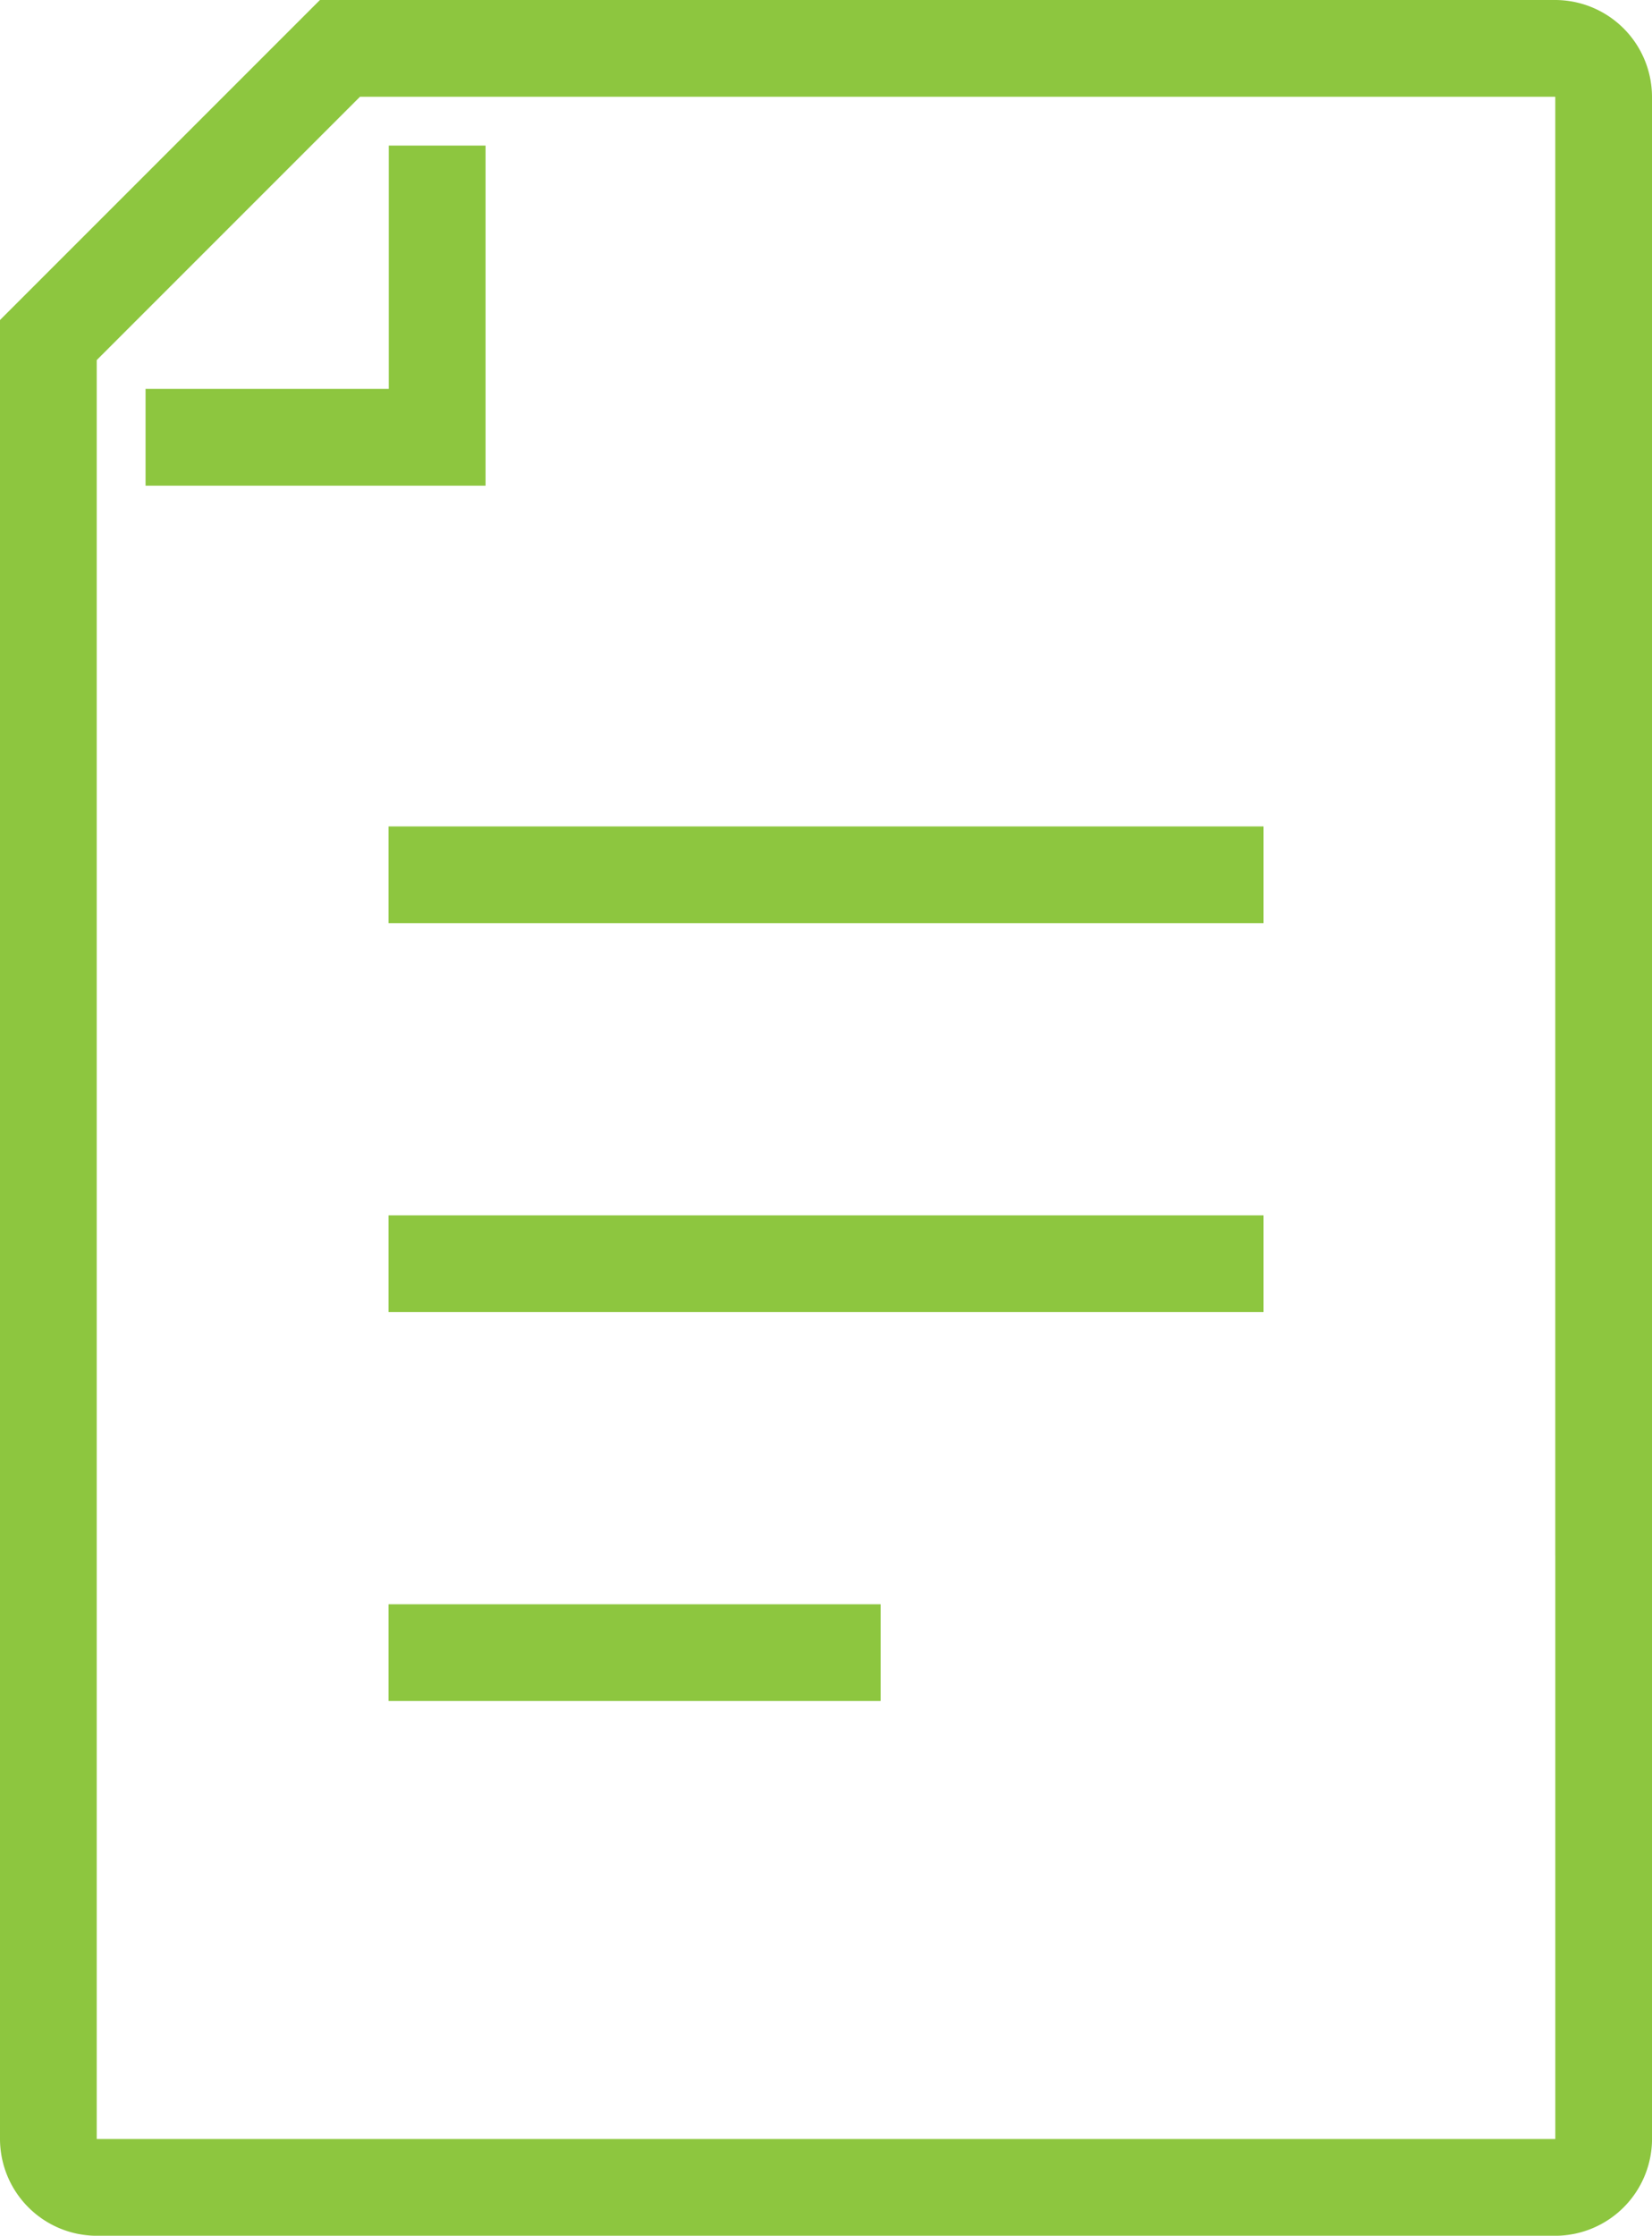
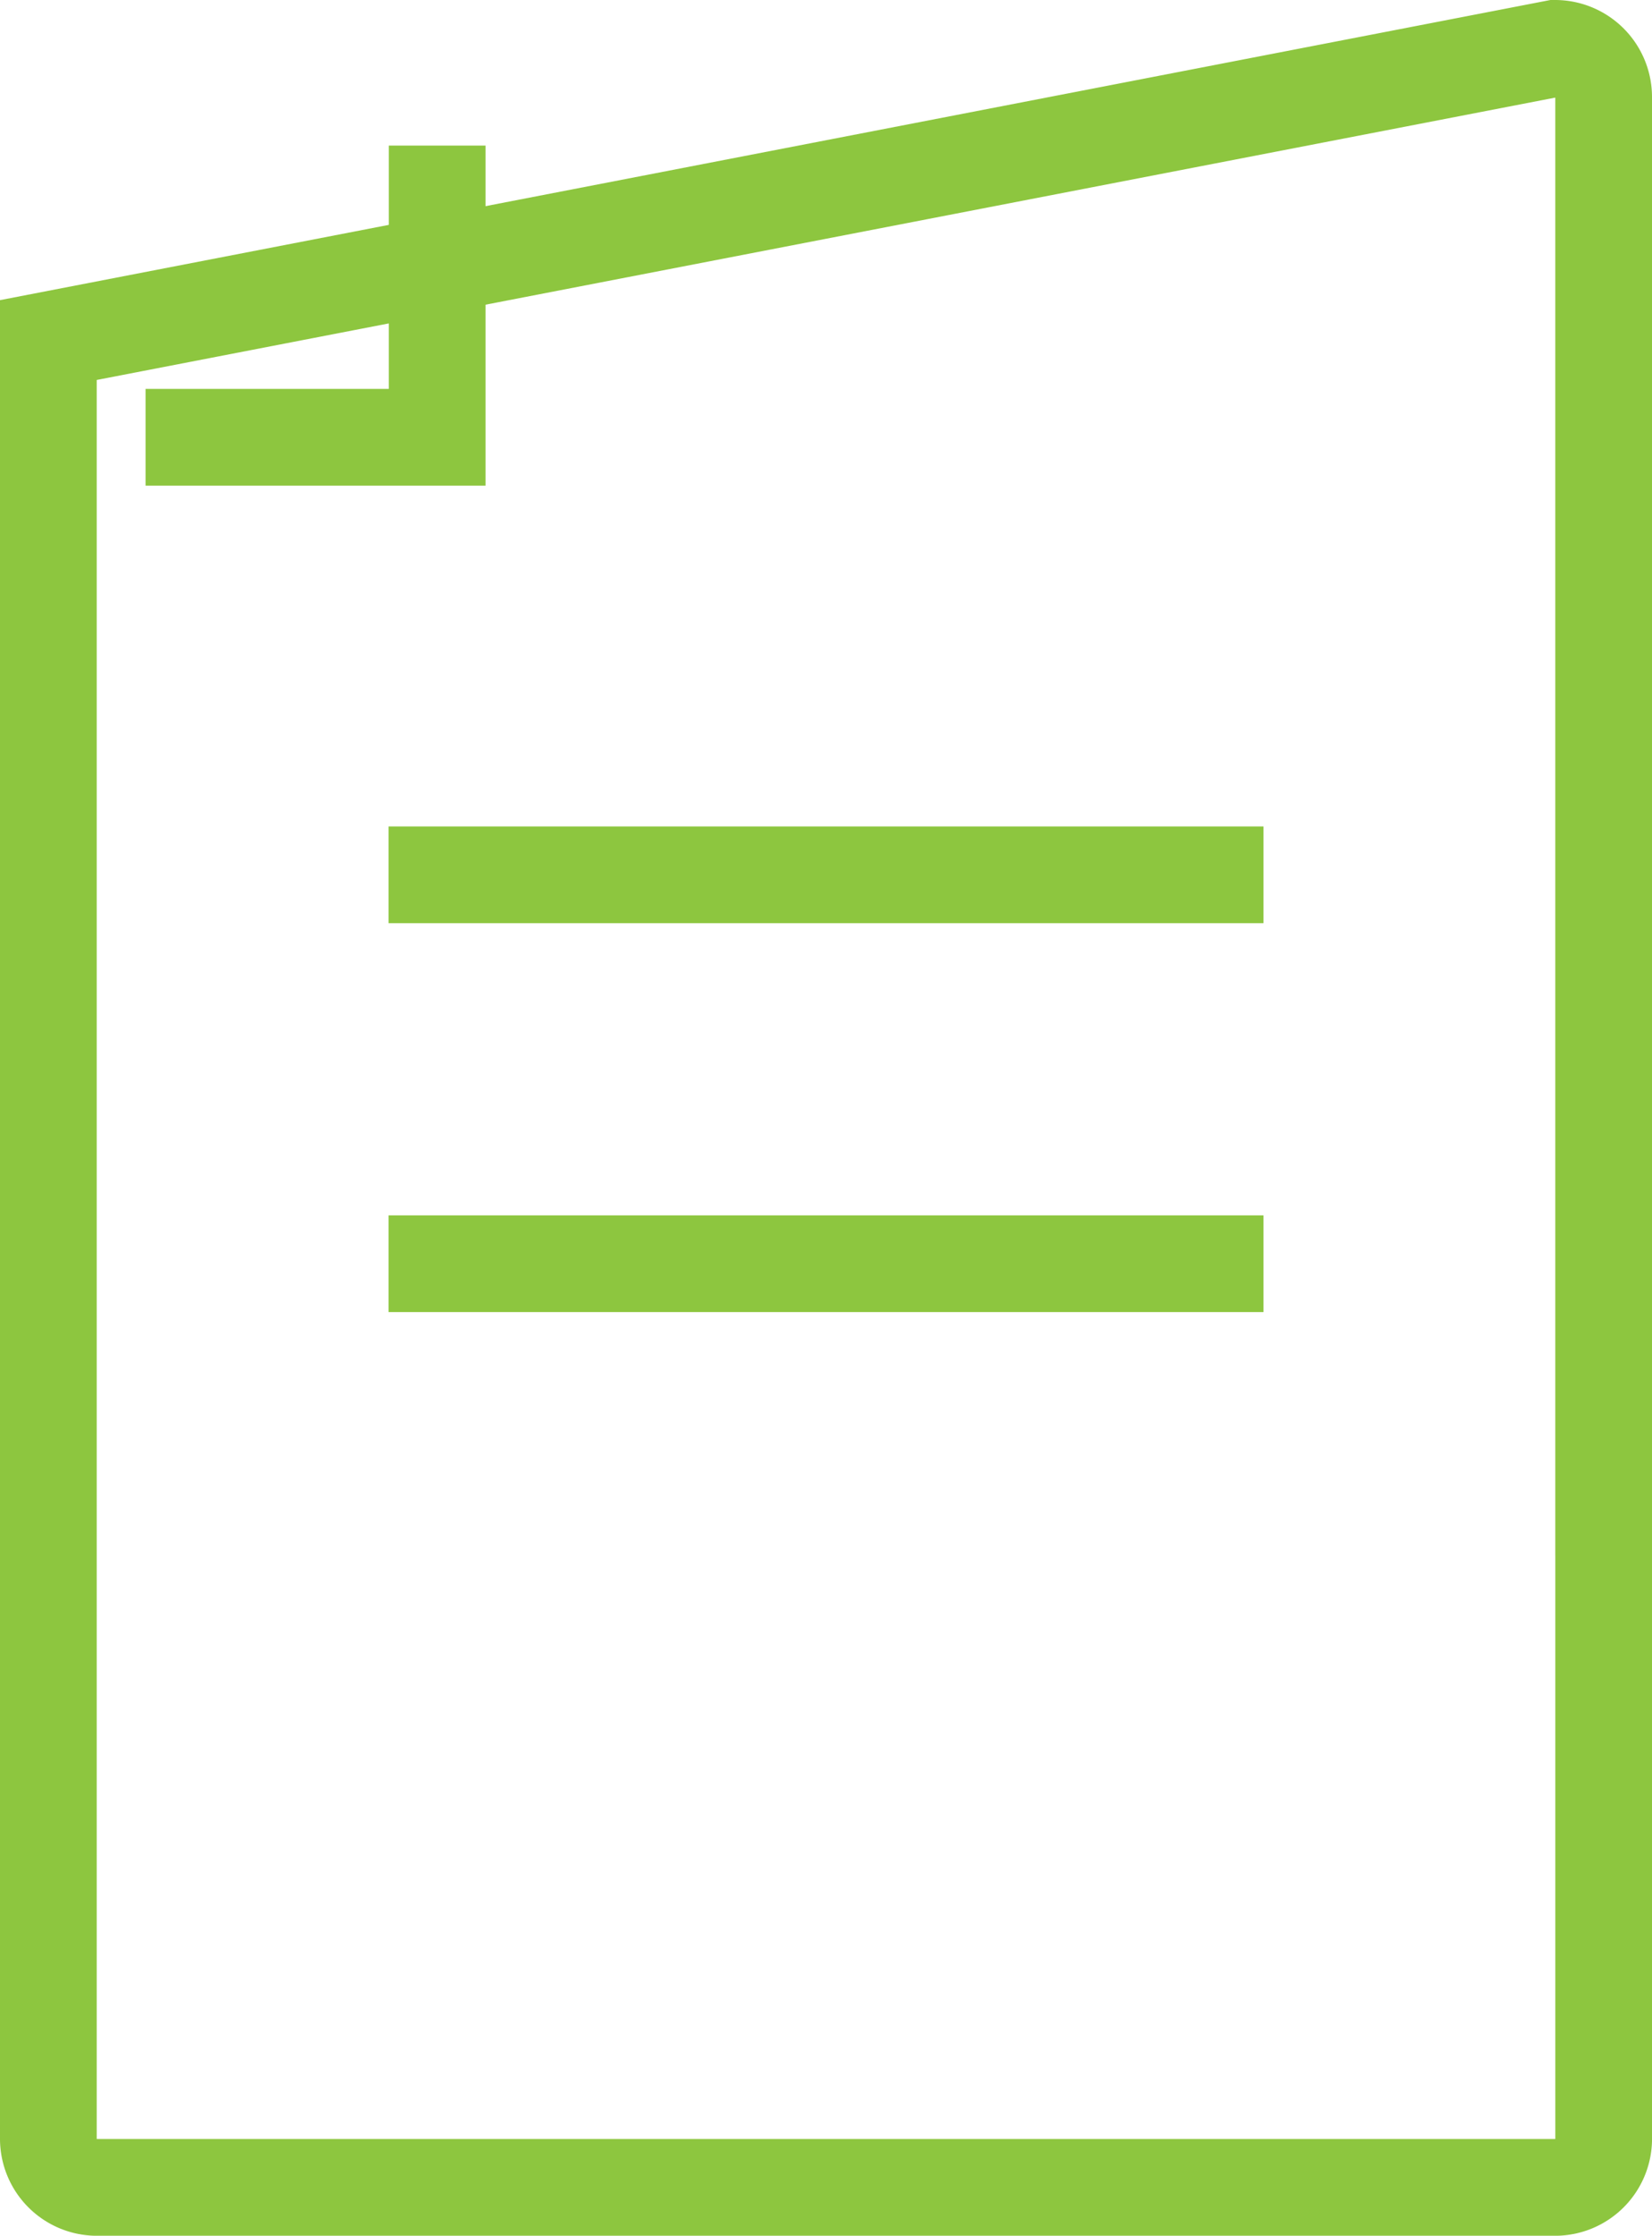
<svg xmlns="http://www.w3.org/2000/svg" width="51.24" height="69.33" viewBox="0 0 51.24 69.33">
  <g transform="translate(-132.5 -288.5)">
-     <path d="M182.24,336.733V291.508A1.508,1.508,0,0,0,180.733,290H143.045L134,299.045v55.778a1.508,1.508,0,0,0,1.508,1.508h45.225a1.508,1.508,0,0,0,1.508-1.508v-18.09" transform="translate(0 0)" fill="none" stroke="#8dc63f" stroke-miterlimit="10" stroke-width="3" />
+     <path d="M182.24,336.733V291.508A1.508,1.508,0,0,0,180.733,290L134,299.045v55.778a1.508,1.508,0,0,0,1.508,1.508h45.225a1.508,1.508,0,0,0,1.508-1.508v-18.09" transform="translate(0 0)" fill="none" stroke="#8dc63f" stroke-miterlimit="10" stroke-width="3" />
    <path d="M136,301.045h9.045V292" transform="translate(1.015 1.015)" fill="none" stroke="#8dc63f" stroke-miterlimit="10" stroke-width="3" />
    <line x2="27.135" transform="translate(144.553 315.628)" fill="none" stroke="#8dc63f" stroke-miterlimit="10" stroke-width="3" />
    <line x2="27.135" transform="translate(144.553 327.688)" fill="none" stroke="#8dc63f" stroke-miterlimit="10" stroke-width="3" />
-     <line x2="15.263" transform="translate(144.553 339.748)" fill="none" stroke="#8dc63f" stroke-miterlimit="10" stroke-width="3" />
  </g>
</svg>